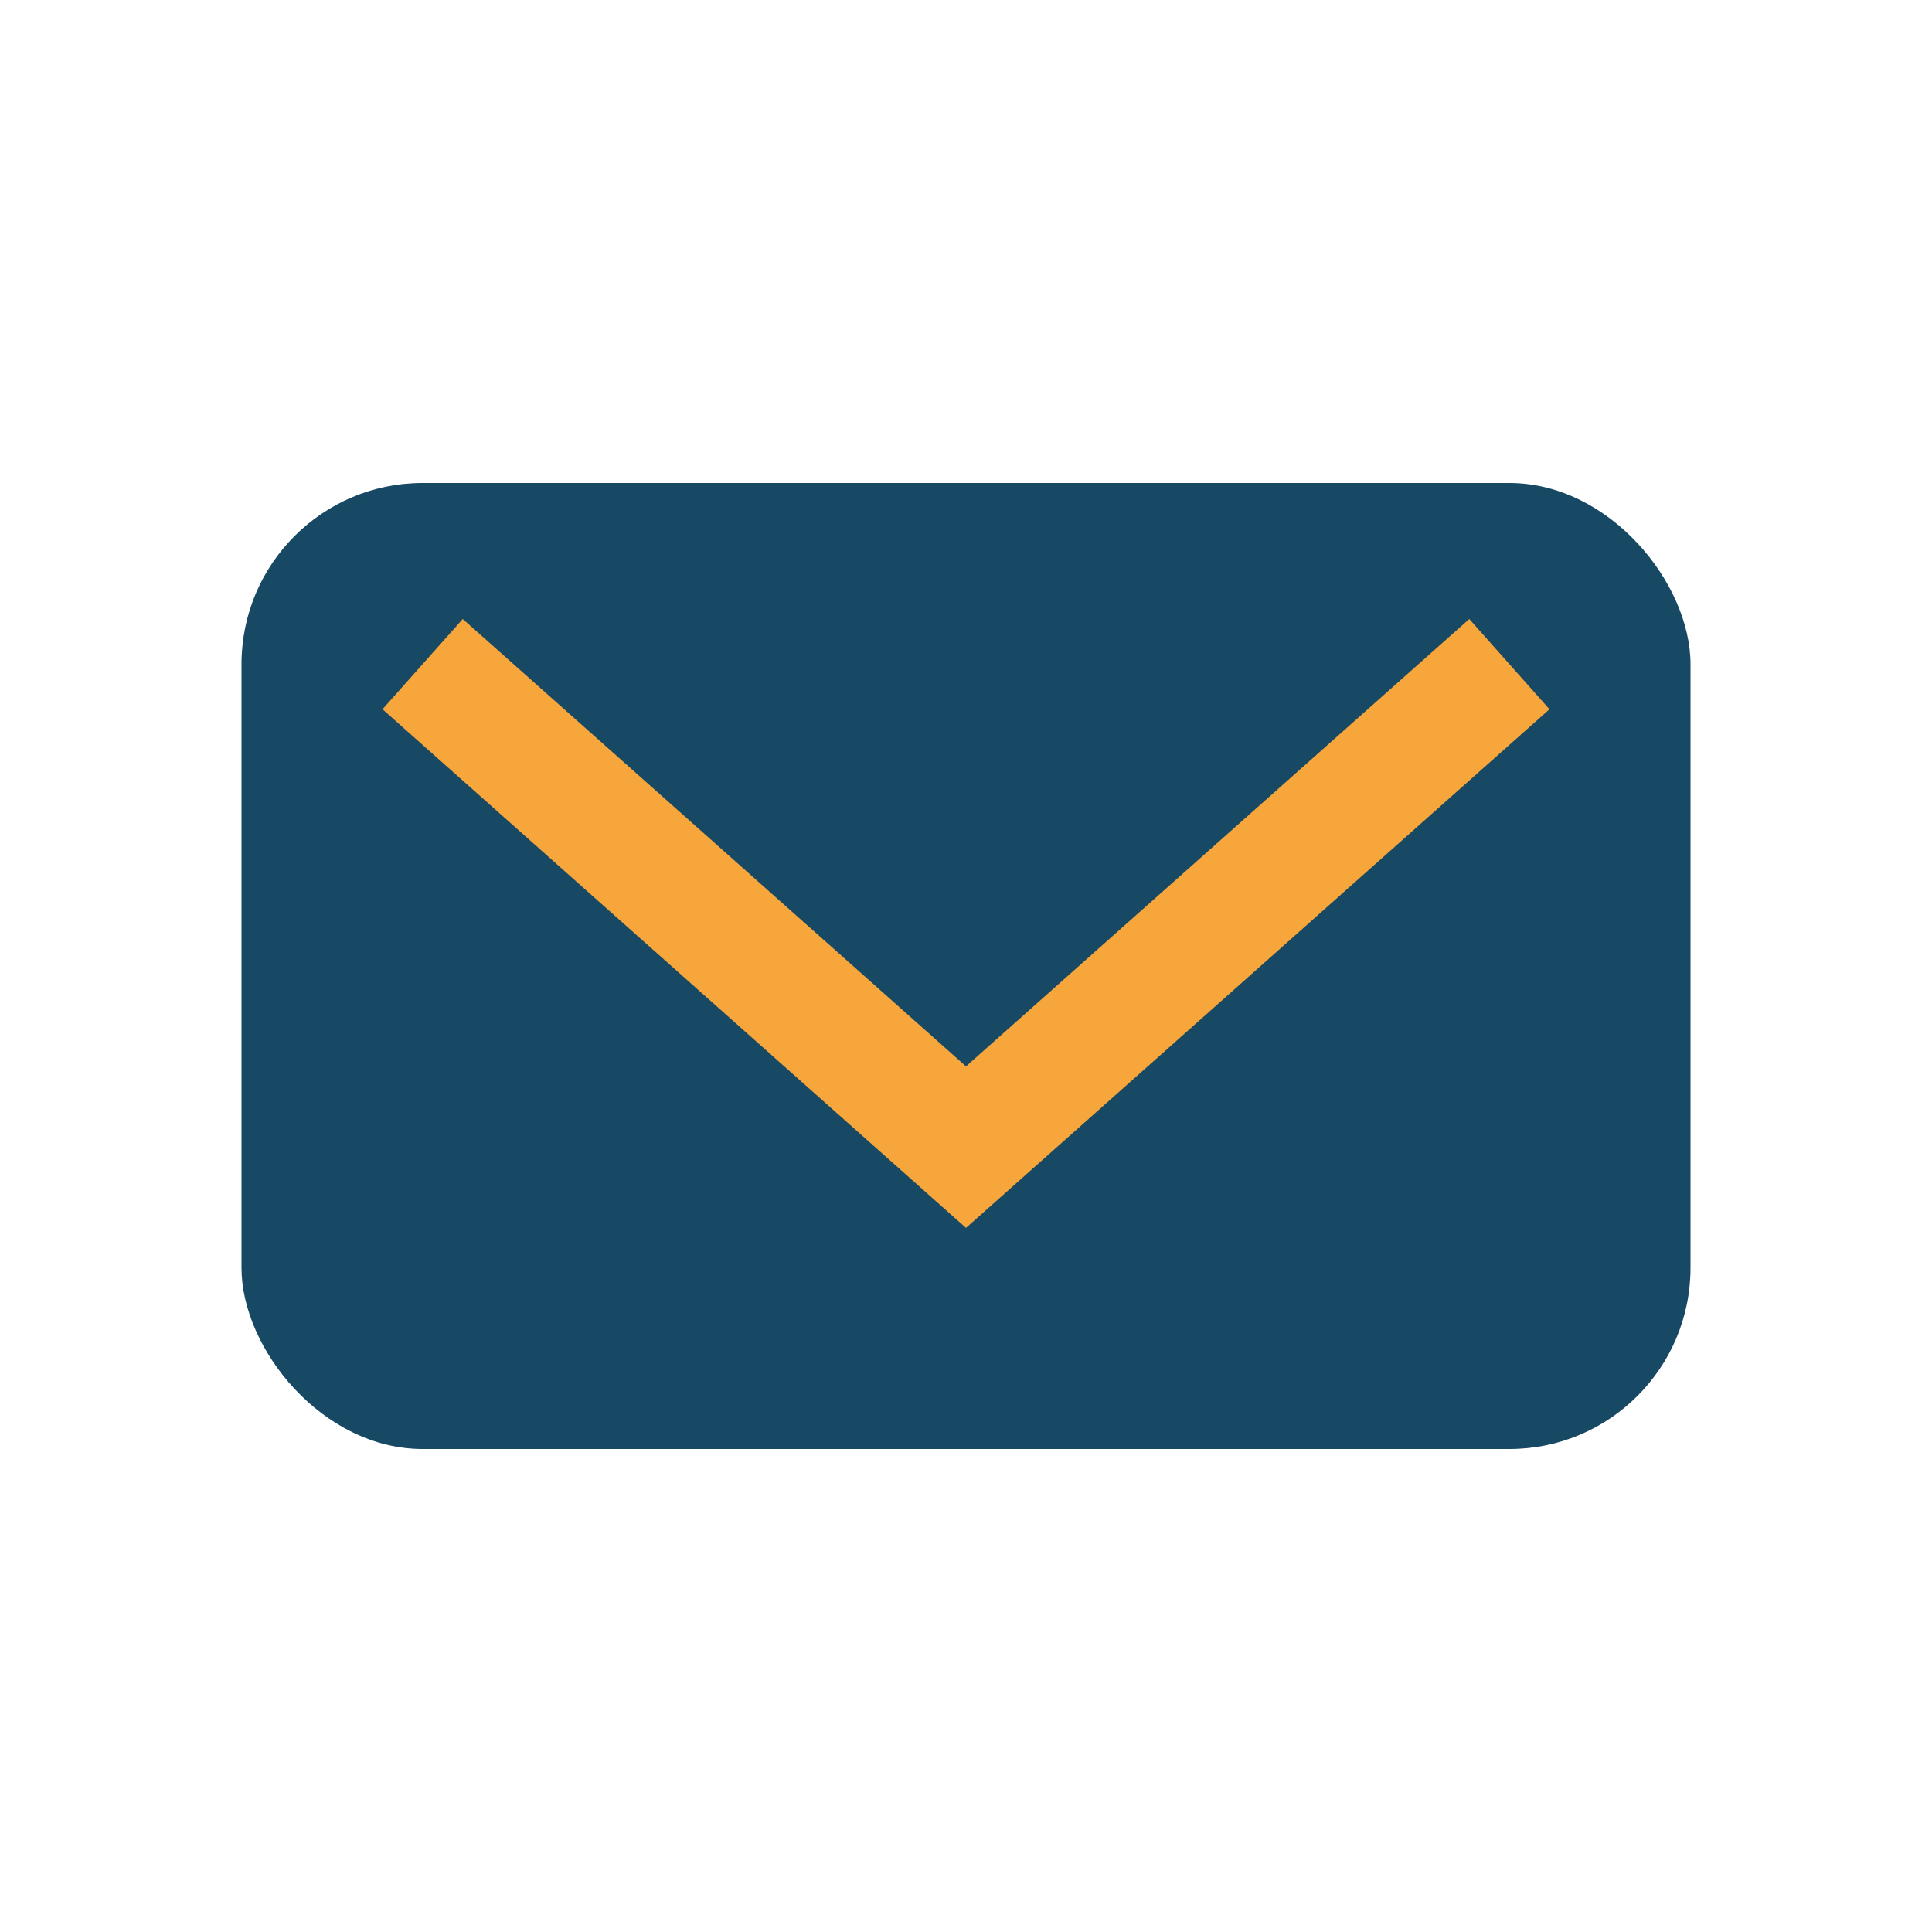
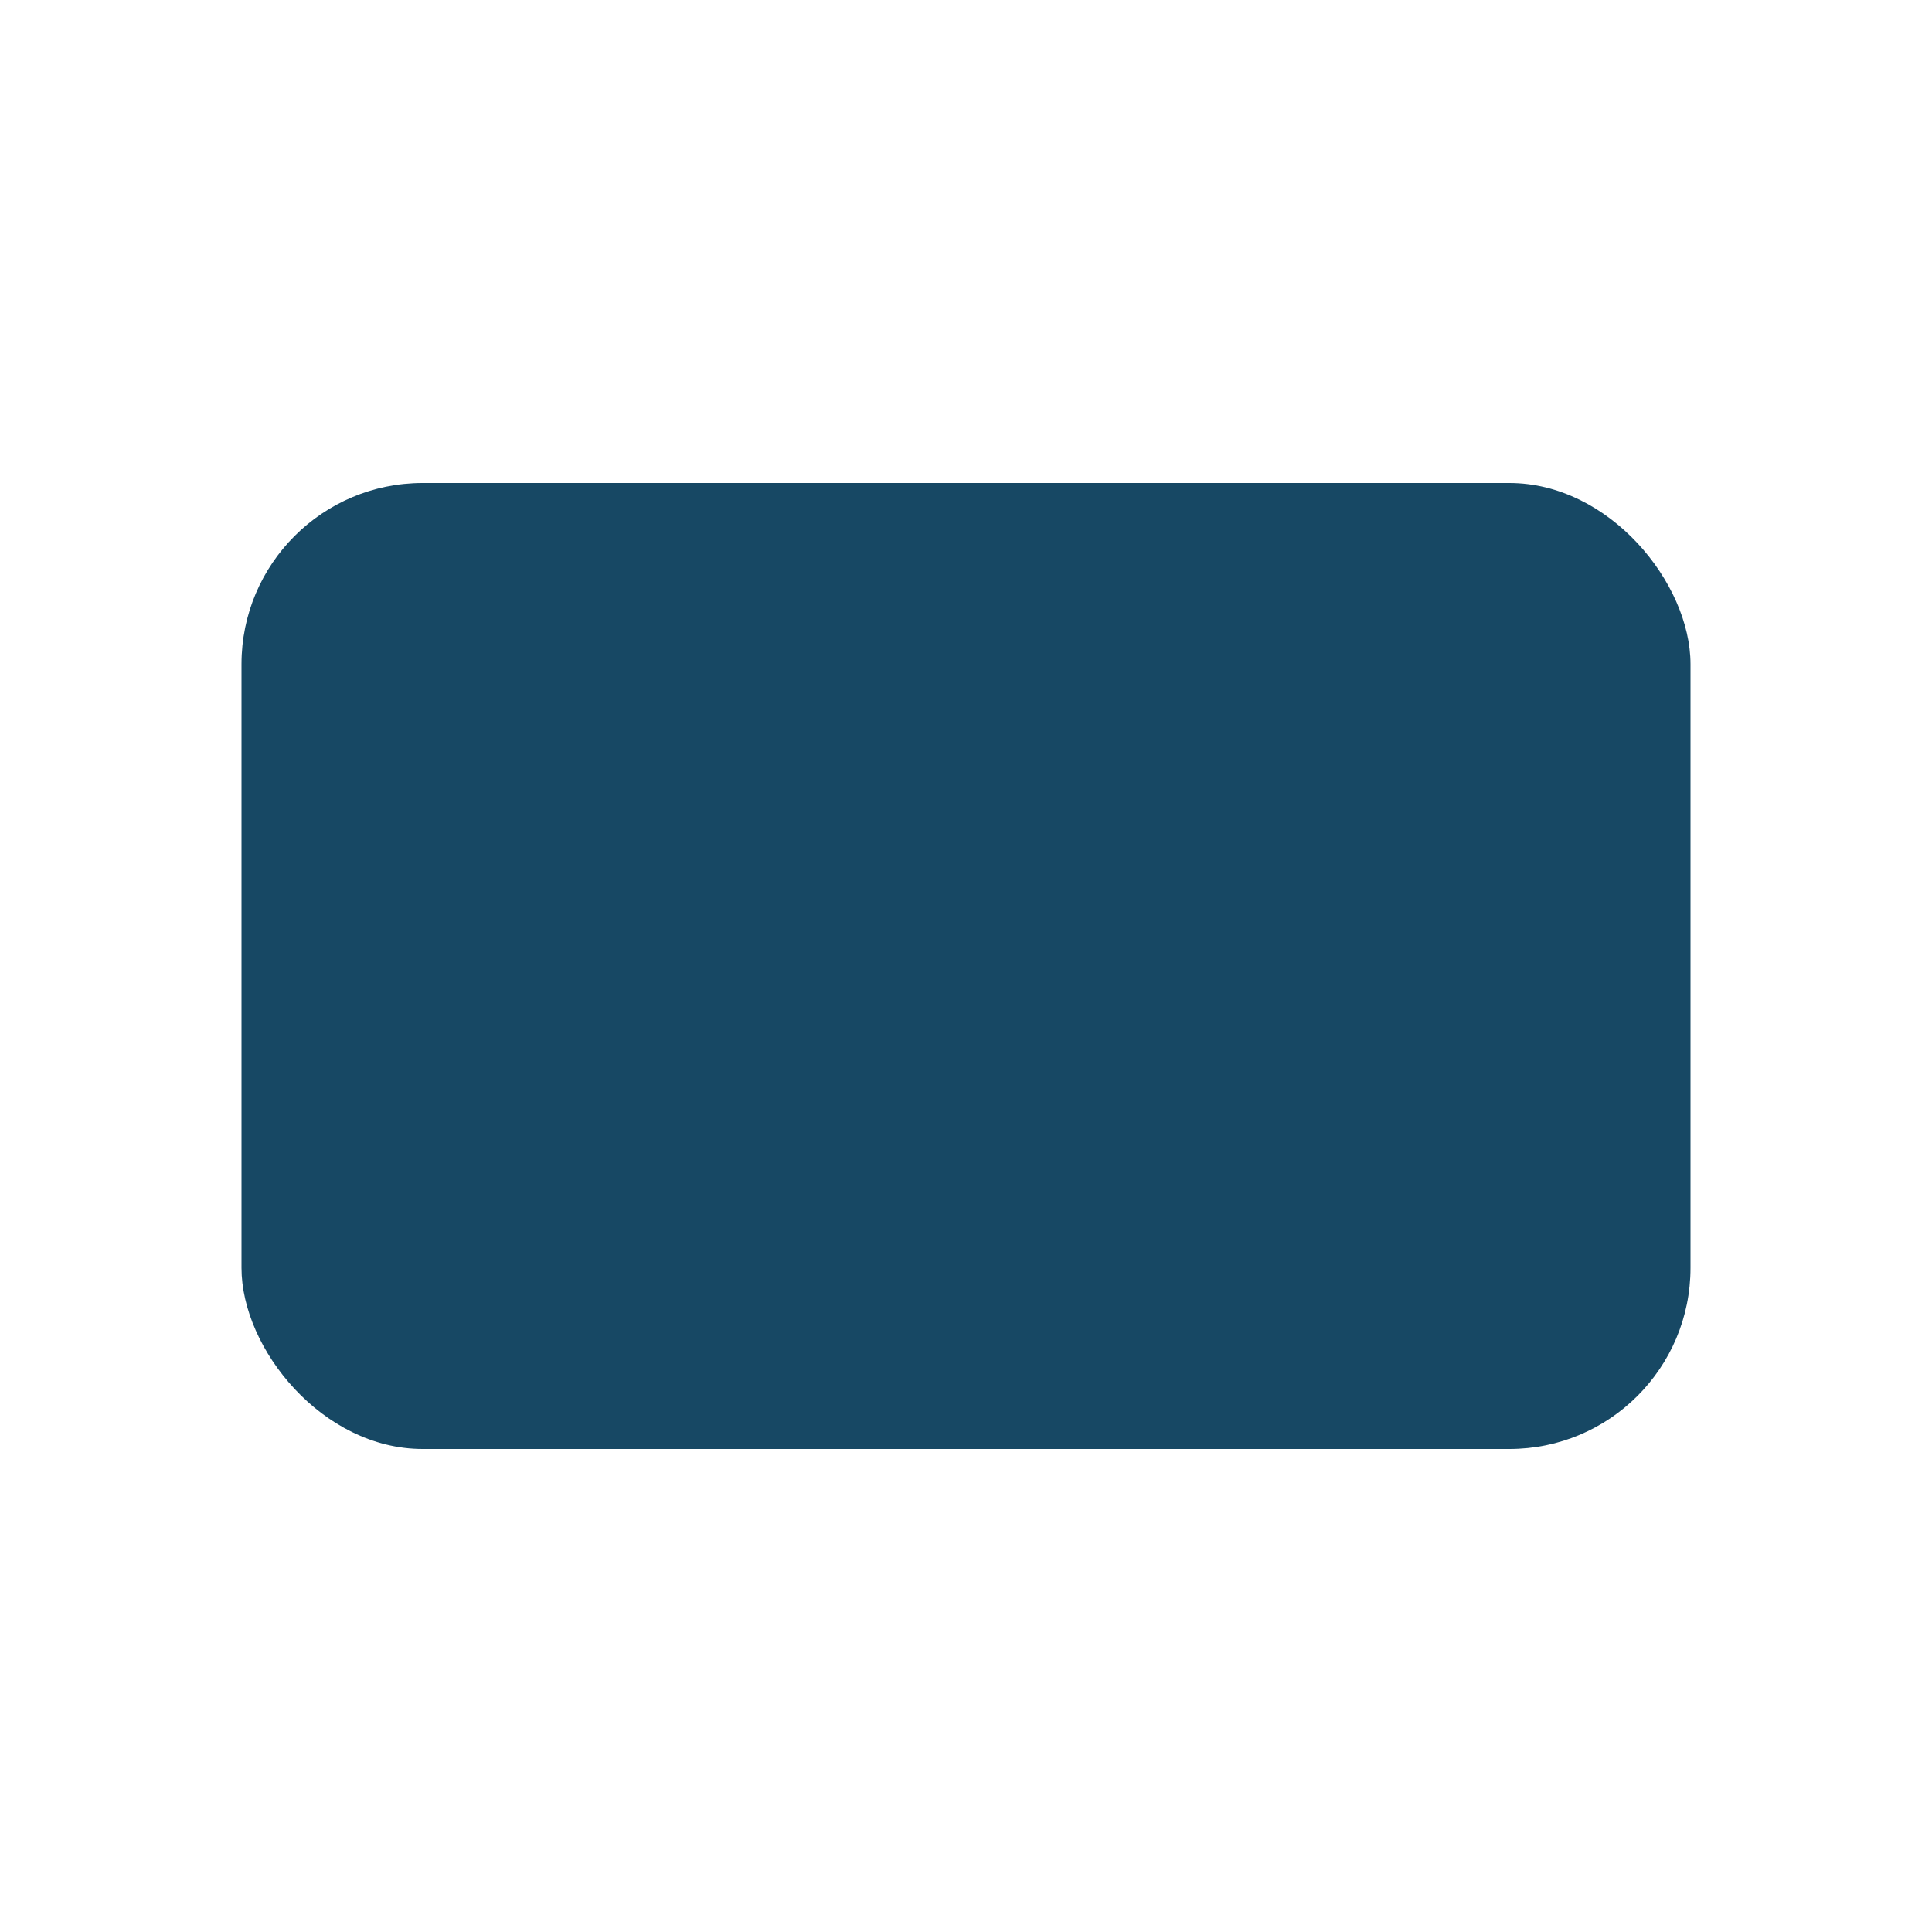
<svg xmlns="http://www.w3.org/2000/svg" width="32" height="32" viewBox="0 0 32 32">
  <rect x="4" y="8" width="24" height="16" rx="3" fill="#174864" />
-   <polyline points="7 11 16 19 25 11" fill="none" stroke="#F7A63B" stroke-width="2" />
</svg>